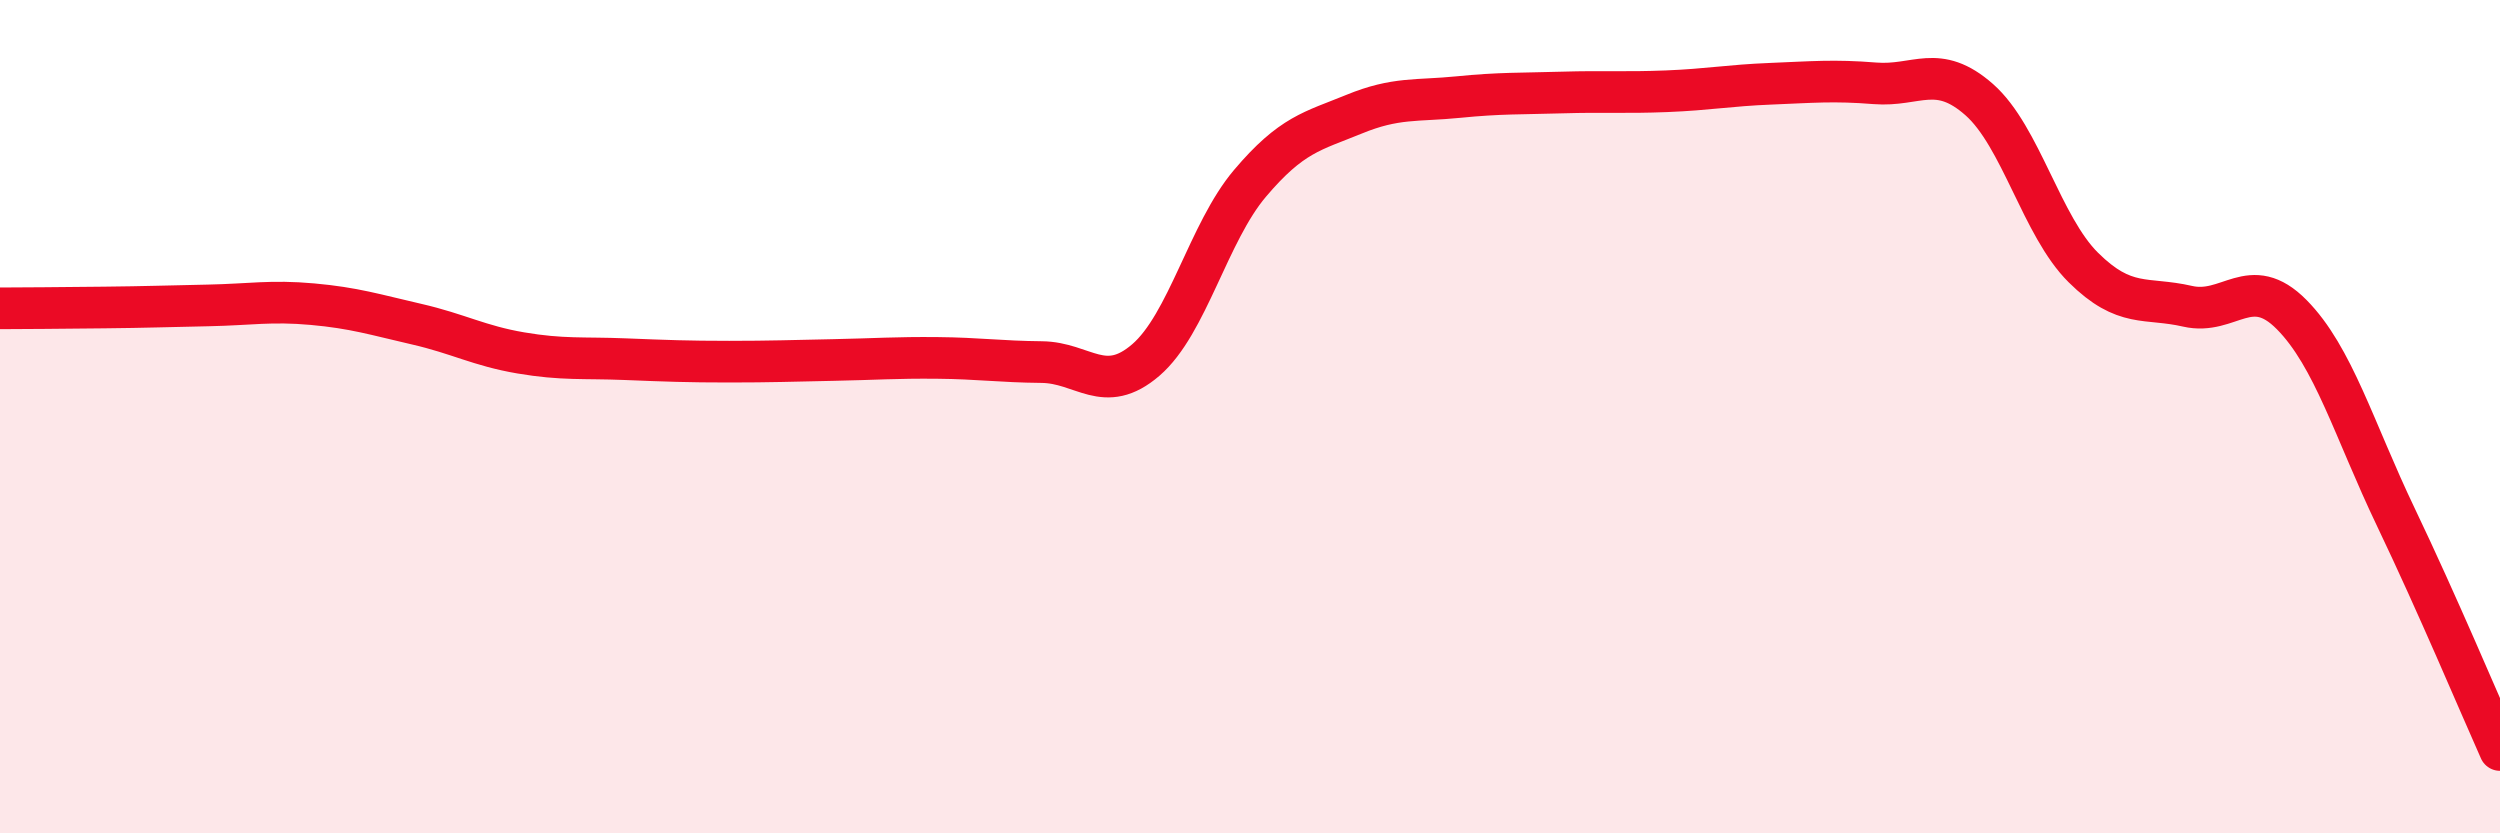
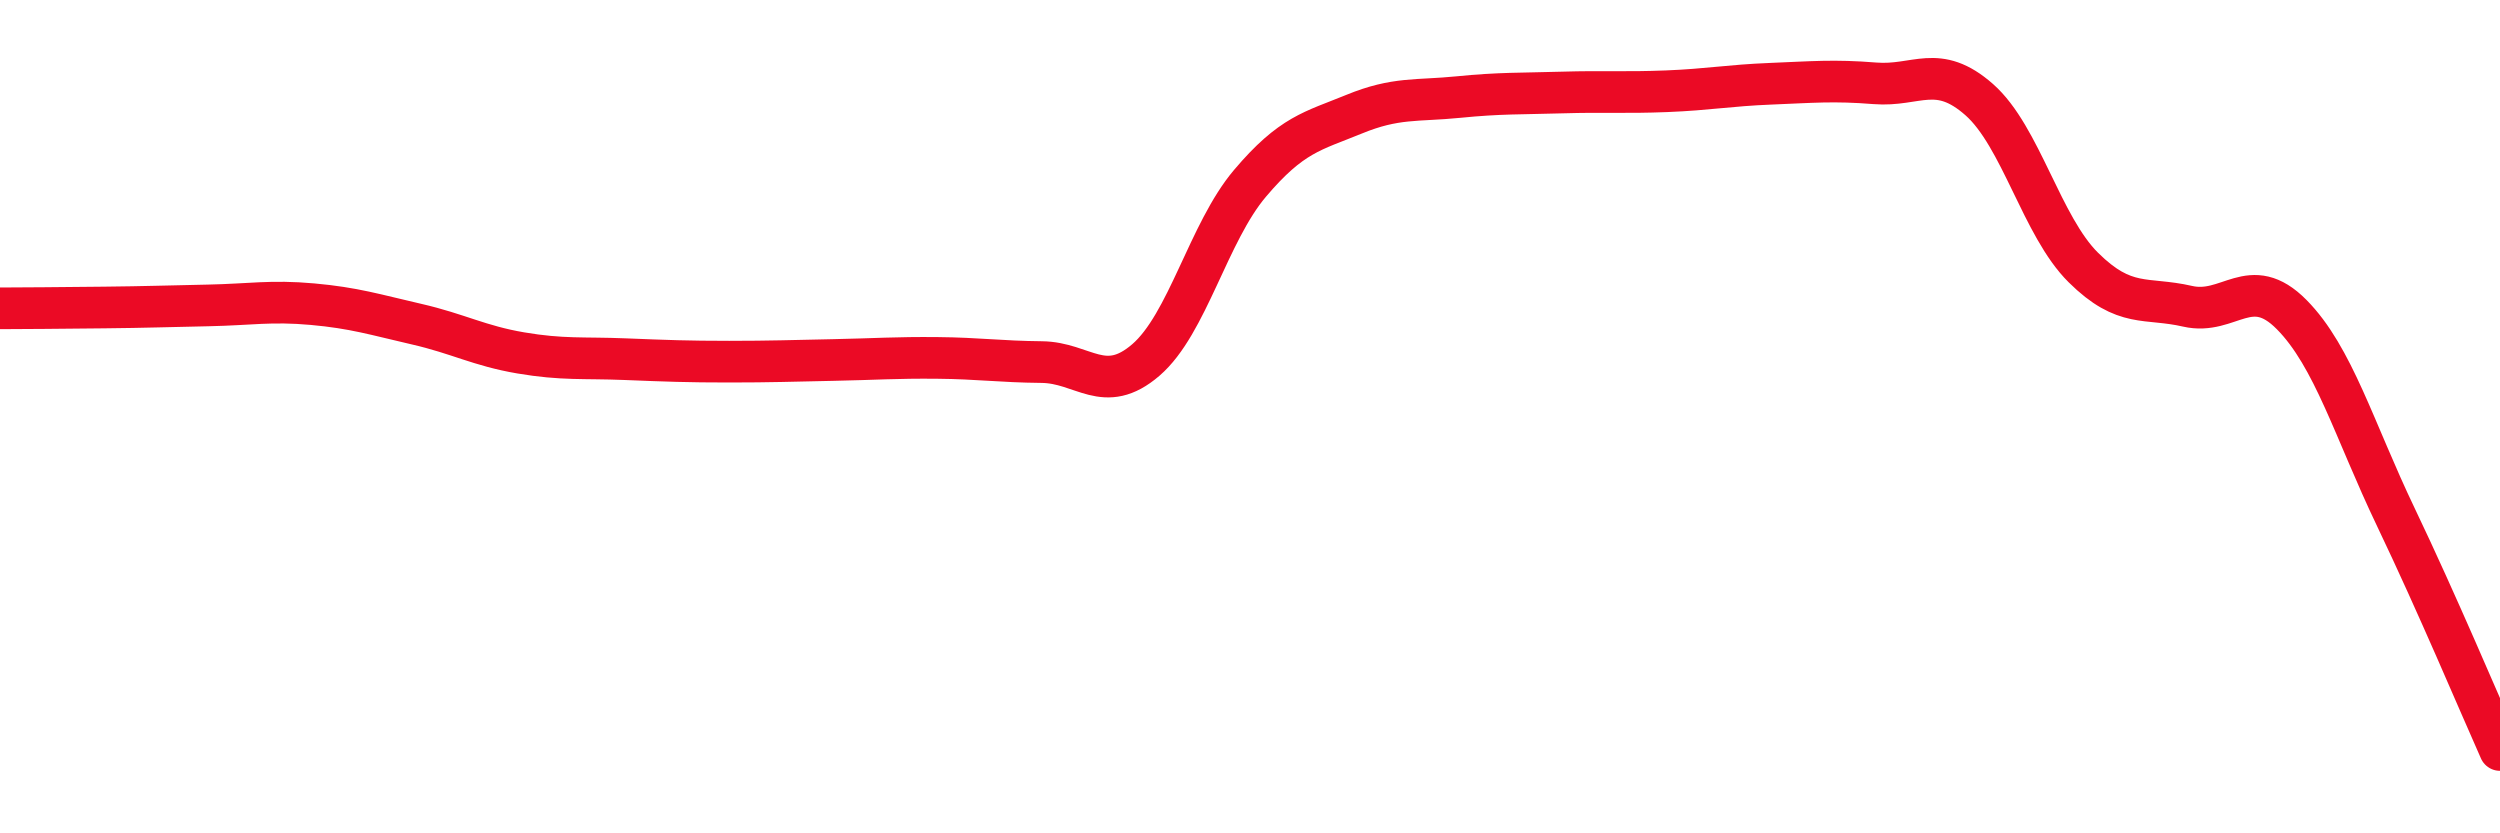
<svg xmlns="http://www.w3.org/2000/svg" width="60" height="20" viewBox="0 0 60 20">
-   <path d="M 0,7.4 C 0.5,7.4 1.5,7.39 2.5,7.38 C 3.5,7.37 4,7.35 5,7.33 C 6,7.31 6.5,7.21 7.5,7.3 C 8.5,7.39 9,7.55 10,7.78 C 11,8.01 11.5,8.3 12.5,8.47 C 13.5,8.64 14,8.58 15,8.62 C 16,8.66 16.5,8.68 17.5,8.68 C 18.5,8.68 19,8.66 20,8.64 C 21,8.62 21.5,8.58 22.5,8.59 C 23.5,8.6 24,8.68 25,8.69 C 26,8.7 26.5,9.5 27.5,8.64 C 28.5,7.78 29,5.58 30,4.4 C 31,3.22 31.5,3.15 32.5,2.74 C 33.5,2.33 34,2.43 35,2.33 C 36,2.23 36.5,2.25 37.5,2.22 C 38.5,2.19 39,2.23 40,2.19 C 41,2.15 41.5,2.05 42.5,2.01 C 43.5,1.97 44,1.92 45,2 C 46,2.08 46.5,1.51 47.5,2.39 C 48.5,3.27 49,5.43 50,6.42 C 51,7.41 51.5,7.12 52.5,7.35 C 53.5,7.58 54,6.54 55,7.55 C 56,8.56 56.5,10.32 57.5,12.41 C 58.5,14.5 59.5,16.88 60,18L60 20L0 20Z" fill="#EB0A25" opacity="0.1" stroke-linecap="round" stroke-linejoin="round" />
  <path d="M 0,7.4 C 0.5,7.4 1.5,7.39 2.5,7.38 C 3.5,7.37 4,7.35 5,7.33 C 6,7.31 6.5,7.21 7.5,7.3 C 8.5,7.39 9,7.55 10,7.78 C 11,8.01 11.5,8.3 12.5,8.47 C 13.5,8.64 14,8.58 15,8.62 C 16,8.66 16.5,8.68 17.5,8.68 C 18.5,8.68 19,8.66 20,8.64 C 21,8.62 21.5,8.58 22.5,8.59 C 23.5,8.6 24,8.68 25,8.69 C 26,8.7 26.5,9.5 27.5,8.64 C 28.5,7.78 29,5.58 30,4.4 C 31,3.22 31.5,3.15 32.5,2.74 C 33.5,2.33 34,2.43 35,2.33 C 36,2.23 36.5,2.25 37.5,2.22 C 38.5,2.19 39,2.23 40,2.19 C 41,2.15 41.5,2.05 42.5,2.01 C 43.5,1.97 44,1.92 45,2 C 46,2.08 46.5,1.51 47.5,2.39 C 48.5,3.27 49,5.43 50,6.42 C 51,7.41 51.5,7.12 52.5,7.35 C 53.5,7.58 54,6.54 55,7.55 C 56,8.56 56.5,10.32 57.5,12.41 C 58.5,14.5 59.5,16.88 60,18" stroke="#EB0A25" stroke-width="1" fill="none" stroke-linecap="round" stroke-linejoin="round" />
</svg>